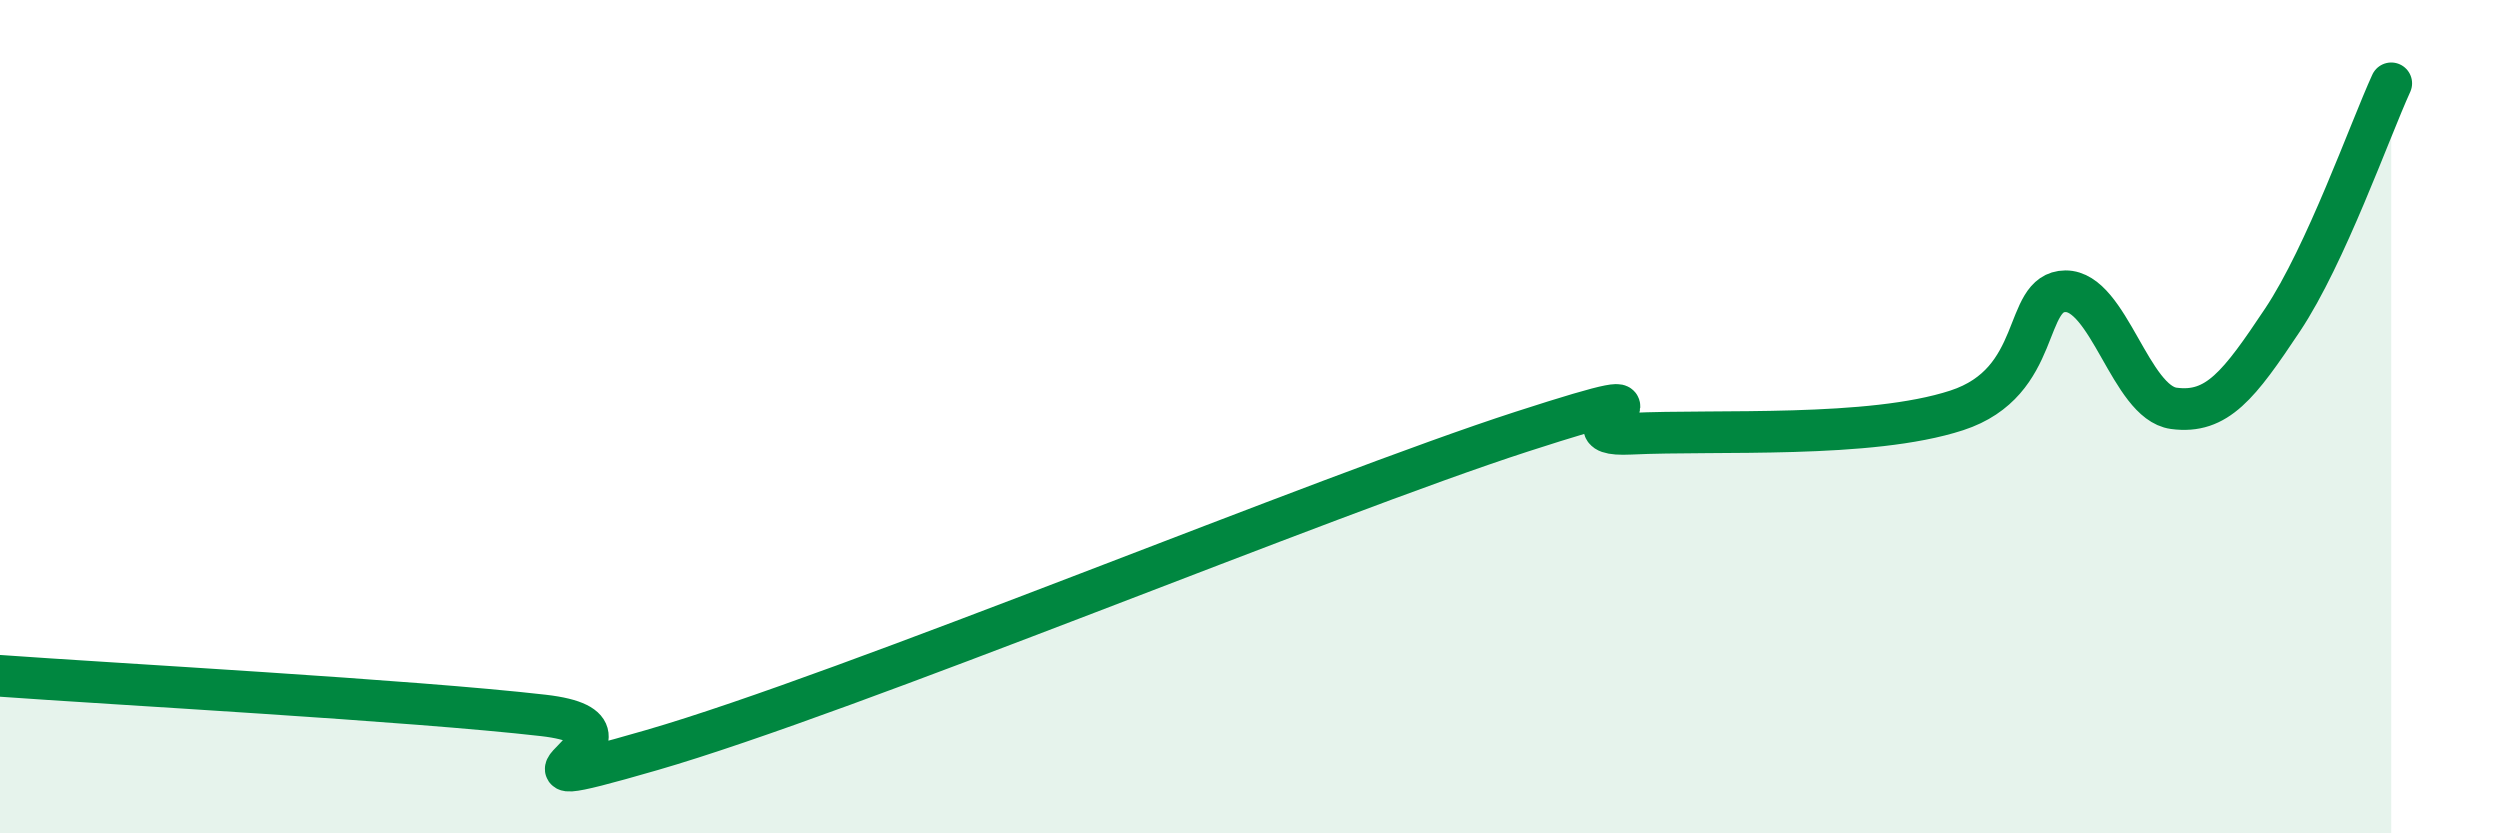
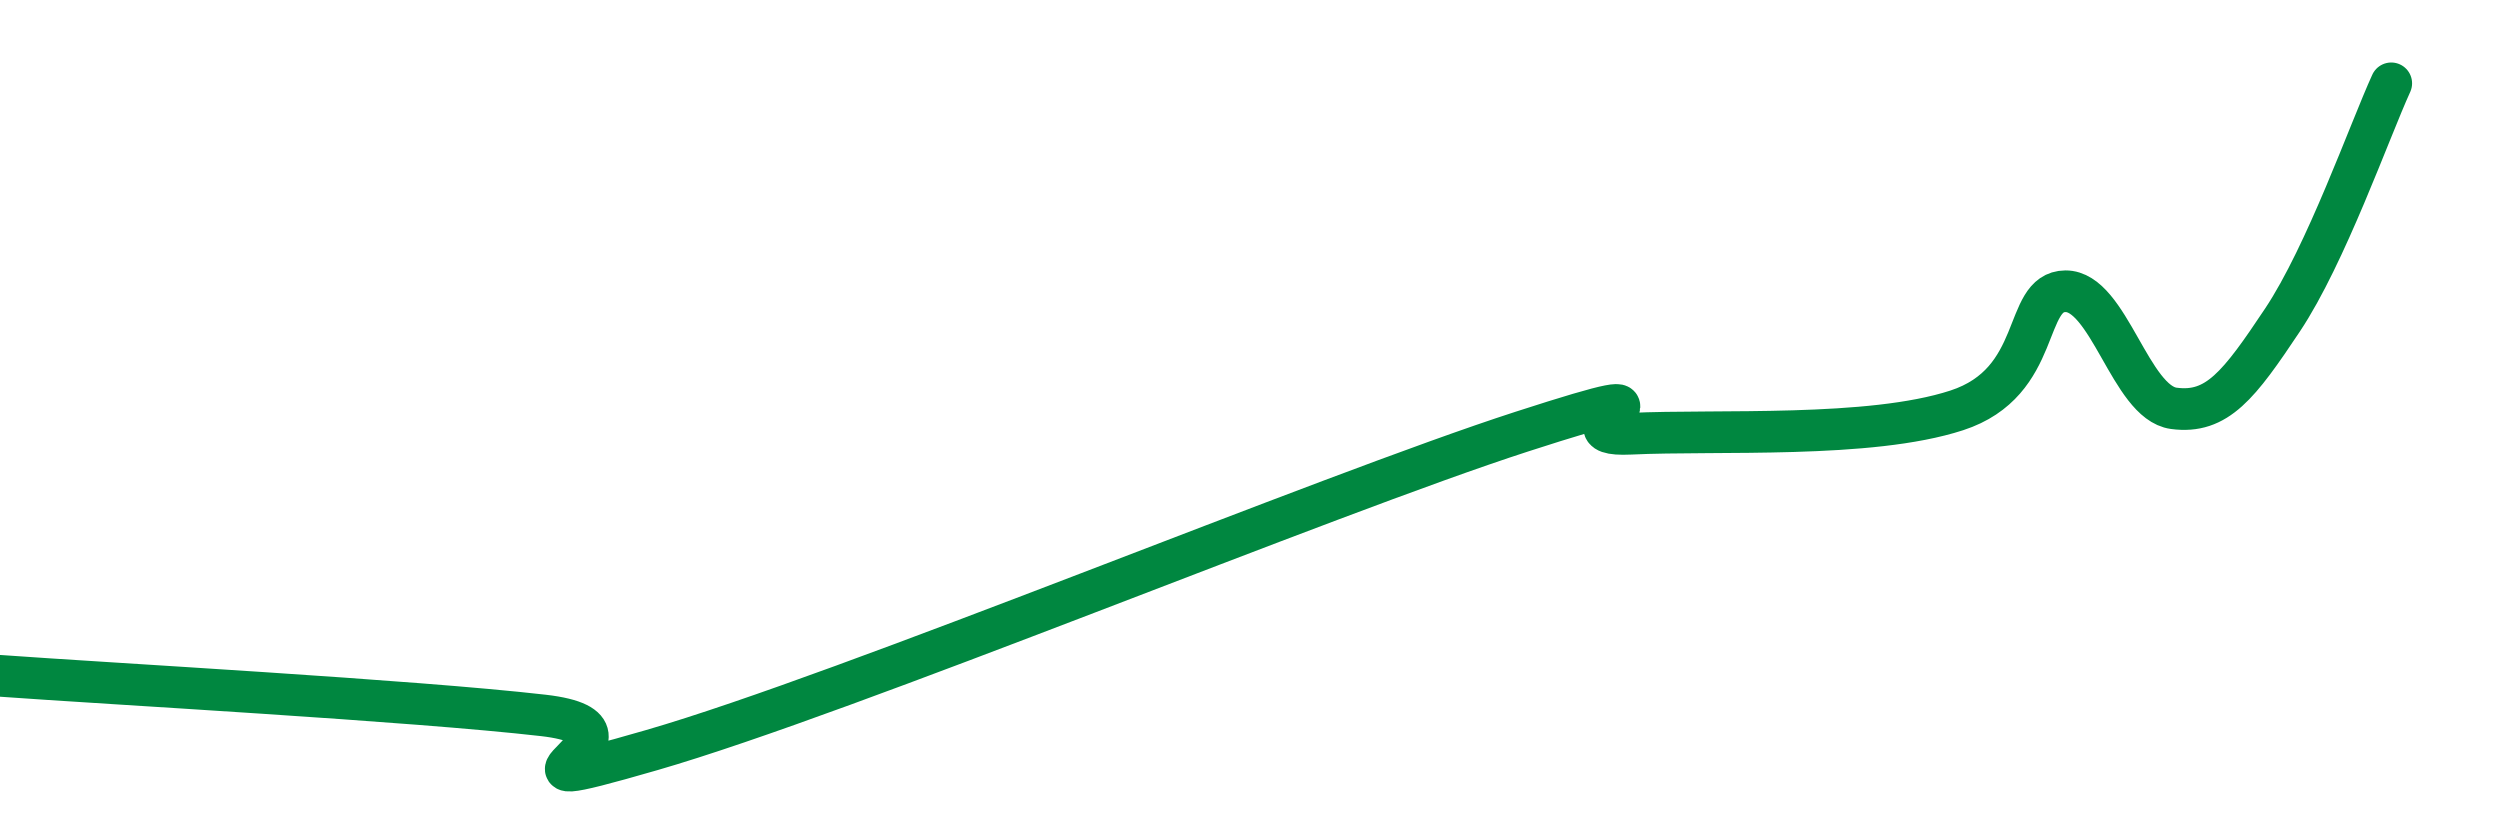
<svg xmlns="http://www.w3.org/2000/svg" width="60" height="20" viewBox="0 0 60 20">
-   <path d="M 0,16.22 C 2.61,16.41 9.91,16.81 13.04,17.17 C 16.17,17.53 10.95,19.36 15.65,18 C 20.35,16.64 31.82,11.88 36.52,10.36 C 41.22,8.84 37.04,10.51 39.13,10.41 C 41.22,10.31 44.87,10.53 46.96,9.85 C 49.05,9.17 48.53,7 49.57,6.99 C 50.61,6.98 51.13,9.66 52.17,9.8 C 53.21,9.94 53.74,9.24 54.78,7.68 C 55.82,6.12 56.87,3.14 57.39,2L57.39 20L0 20Z" fill="#008740" opacity="0.1" stroke-linecap="round" stroke-linejoin="round" />
  <path d="M 0,16.22 C 2.61,16.41 9.91,16.81 13.04,17.17 C 16.17,17.53 10.95,19.36 15.65,18 C 20.35,16.64 31.82,11.88 36.52,10.36 C 41.22,8.84 37.04,10.51 39.13,10.41 C 41.22,10.31 44.87,10.53 46.96,9.85 C 49.05,9.17 48.53,7 49.57,6.99 C 50.61,6.98 51.13,9.66 52.17,9.8 C 53.21,9.94 53.74,9.24 54.78,7.68 C 55.82,6.12 56.87,3.14 57.39,2" stroke="#008740" stroke-width="1" fill="none" stroke-linecap="round" stroke-linejoin="round" />
</svg>